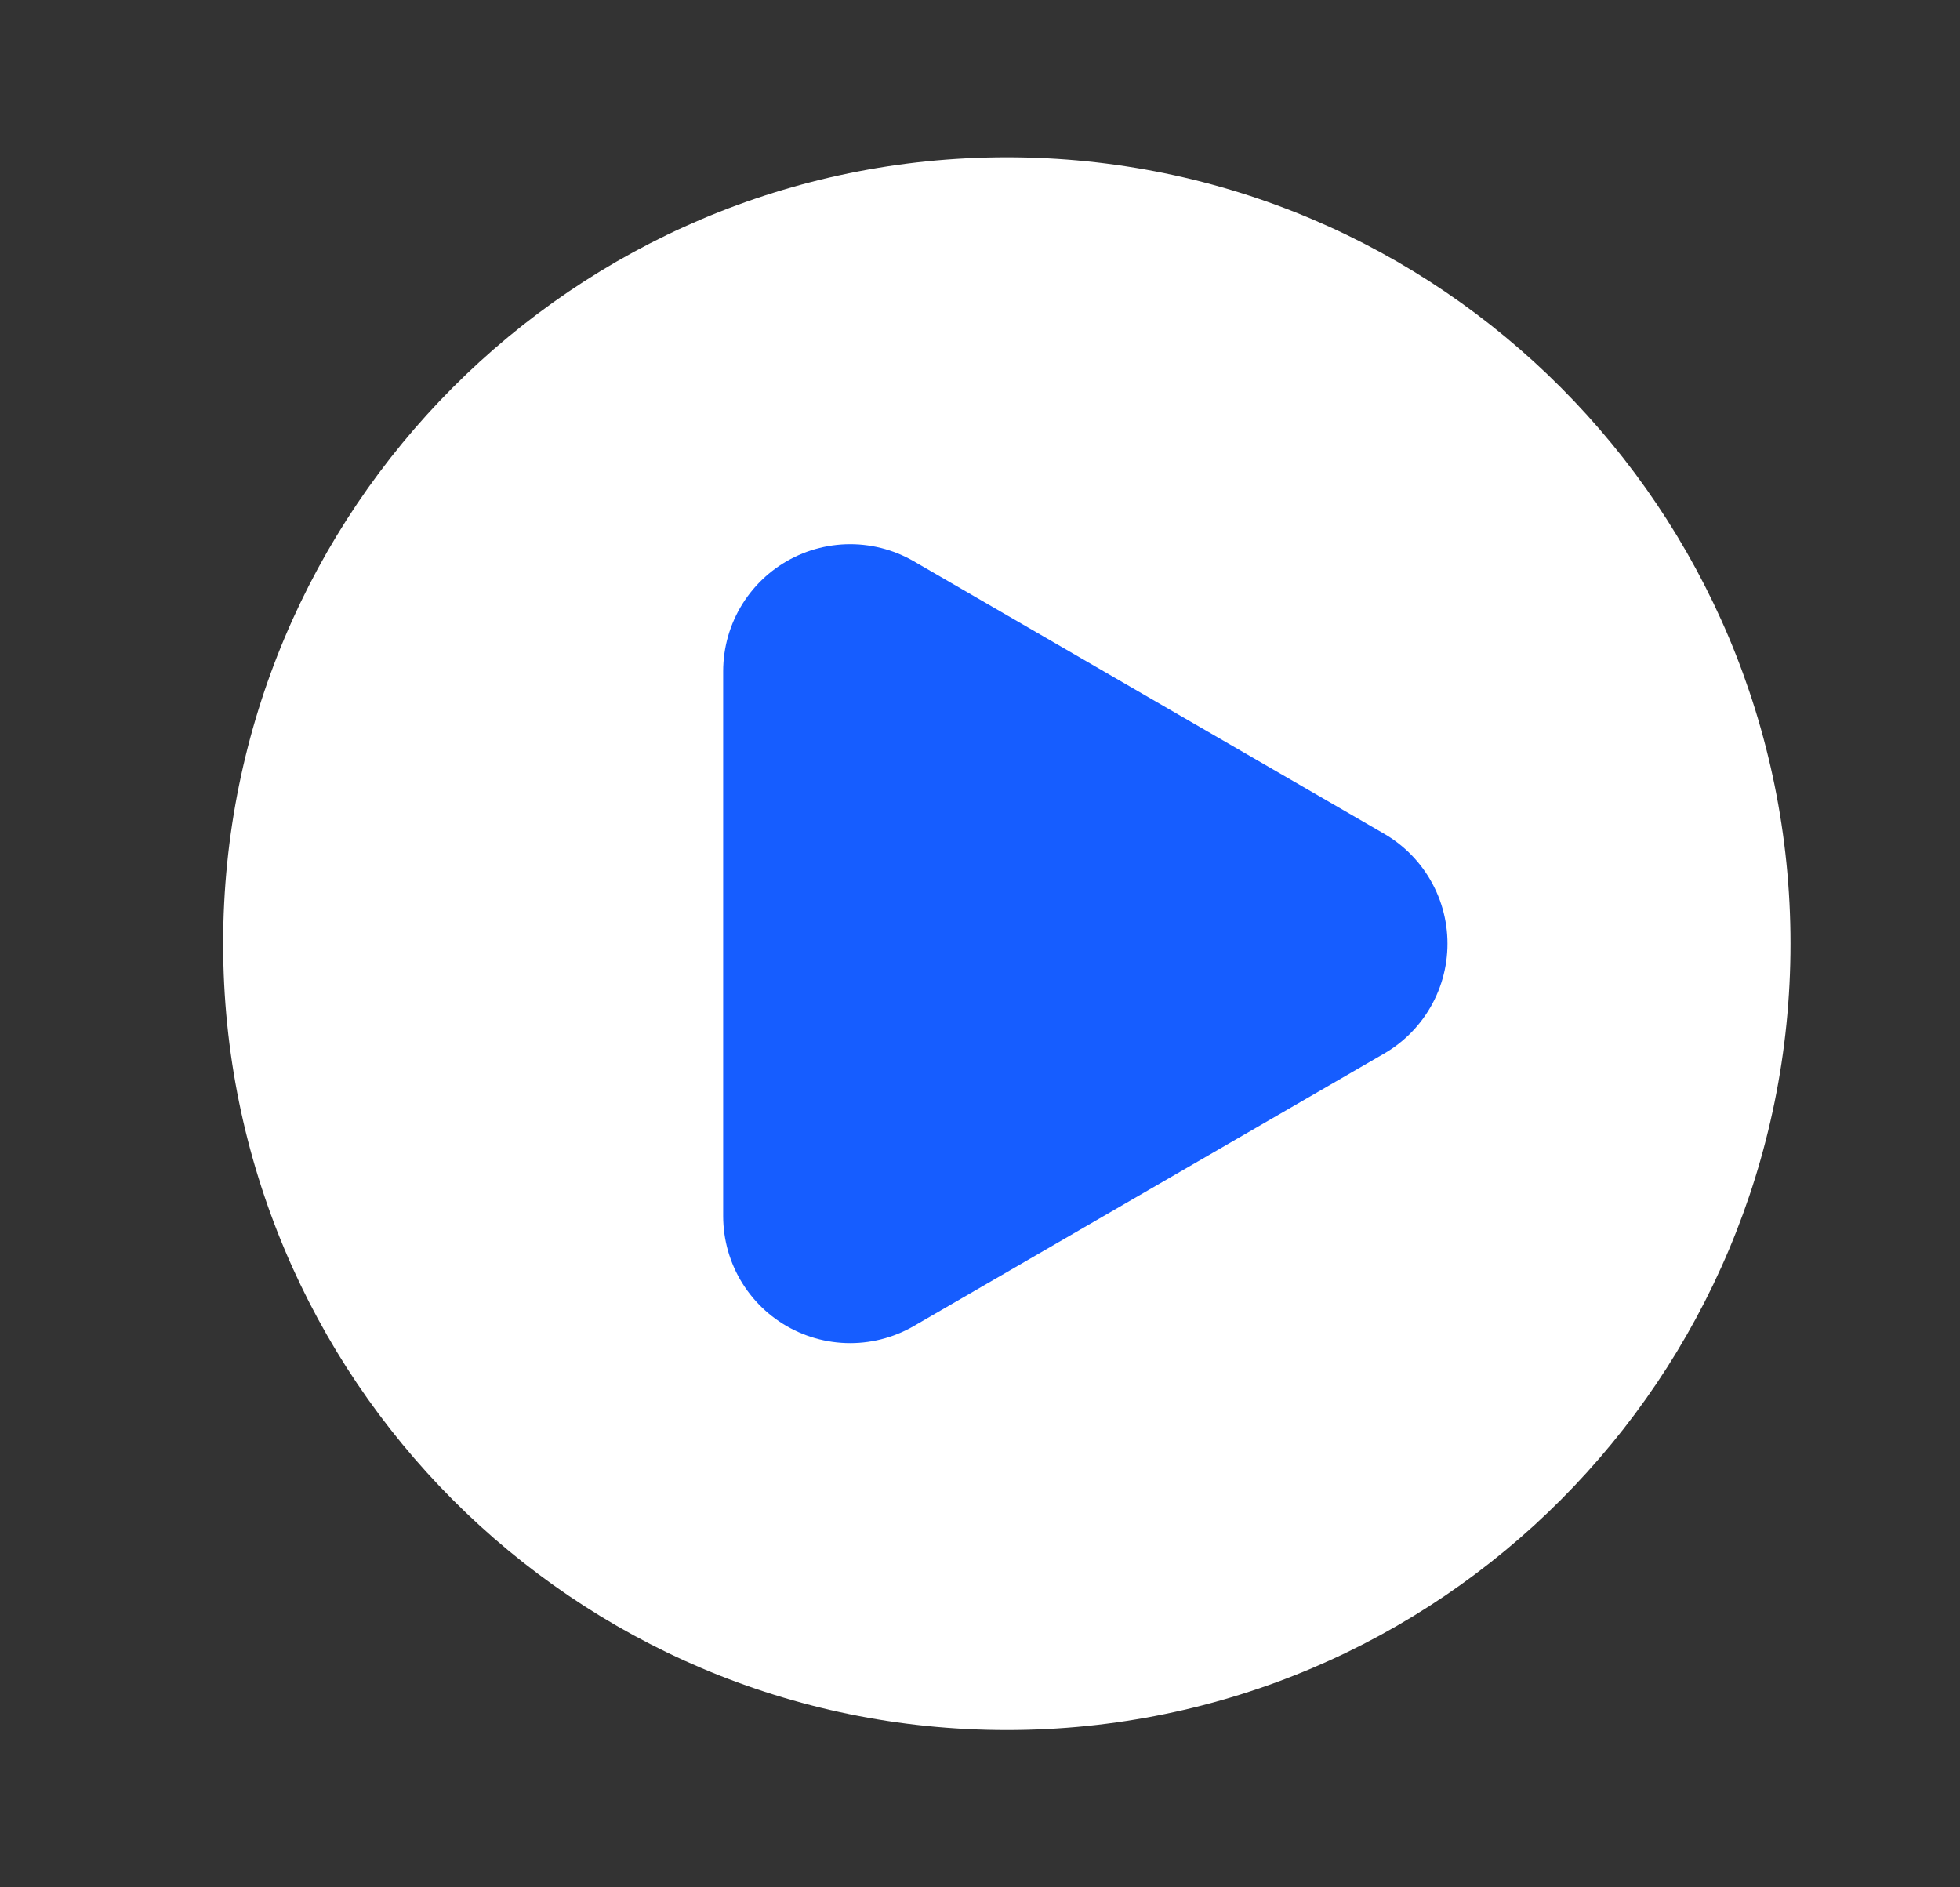
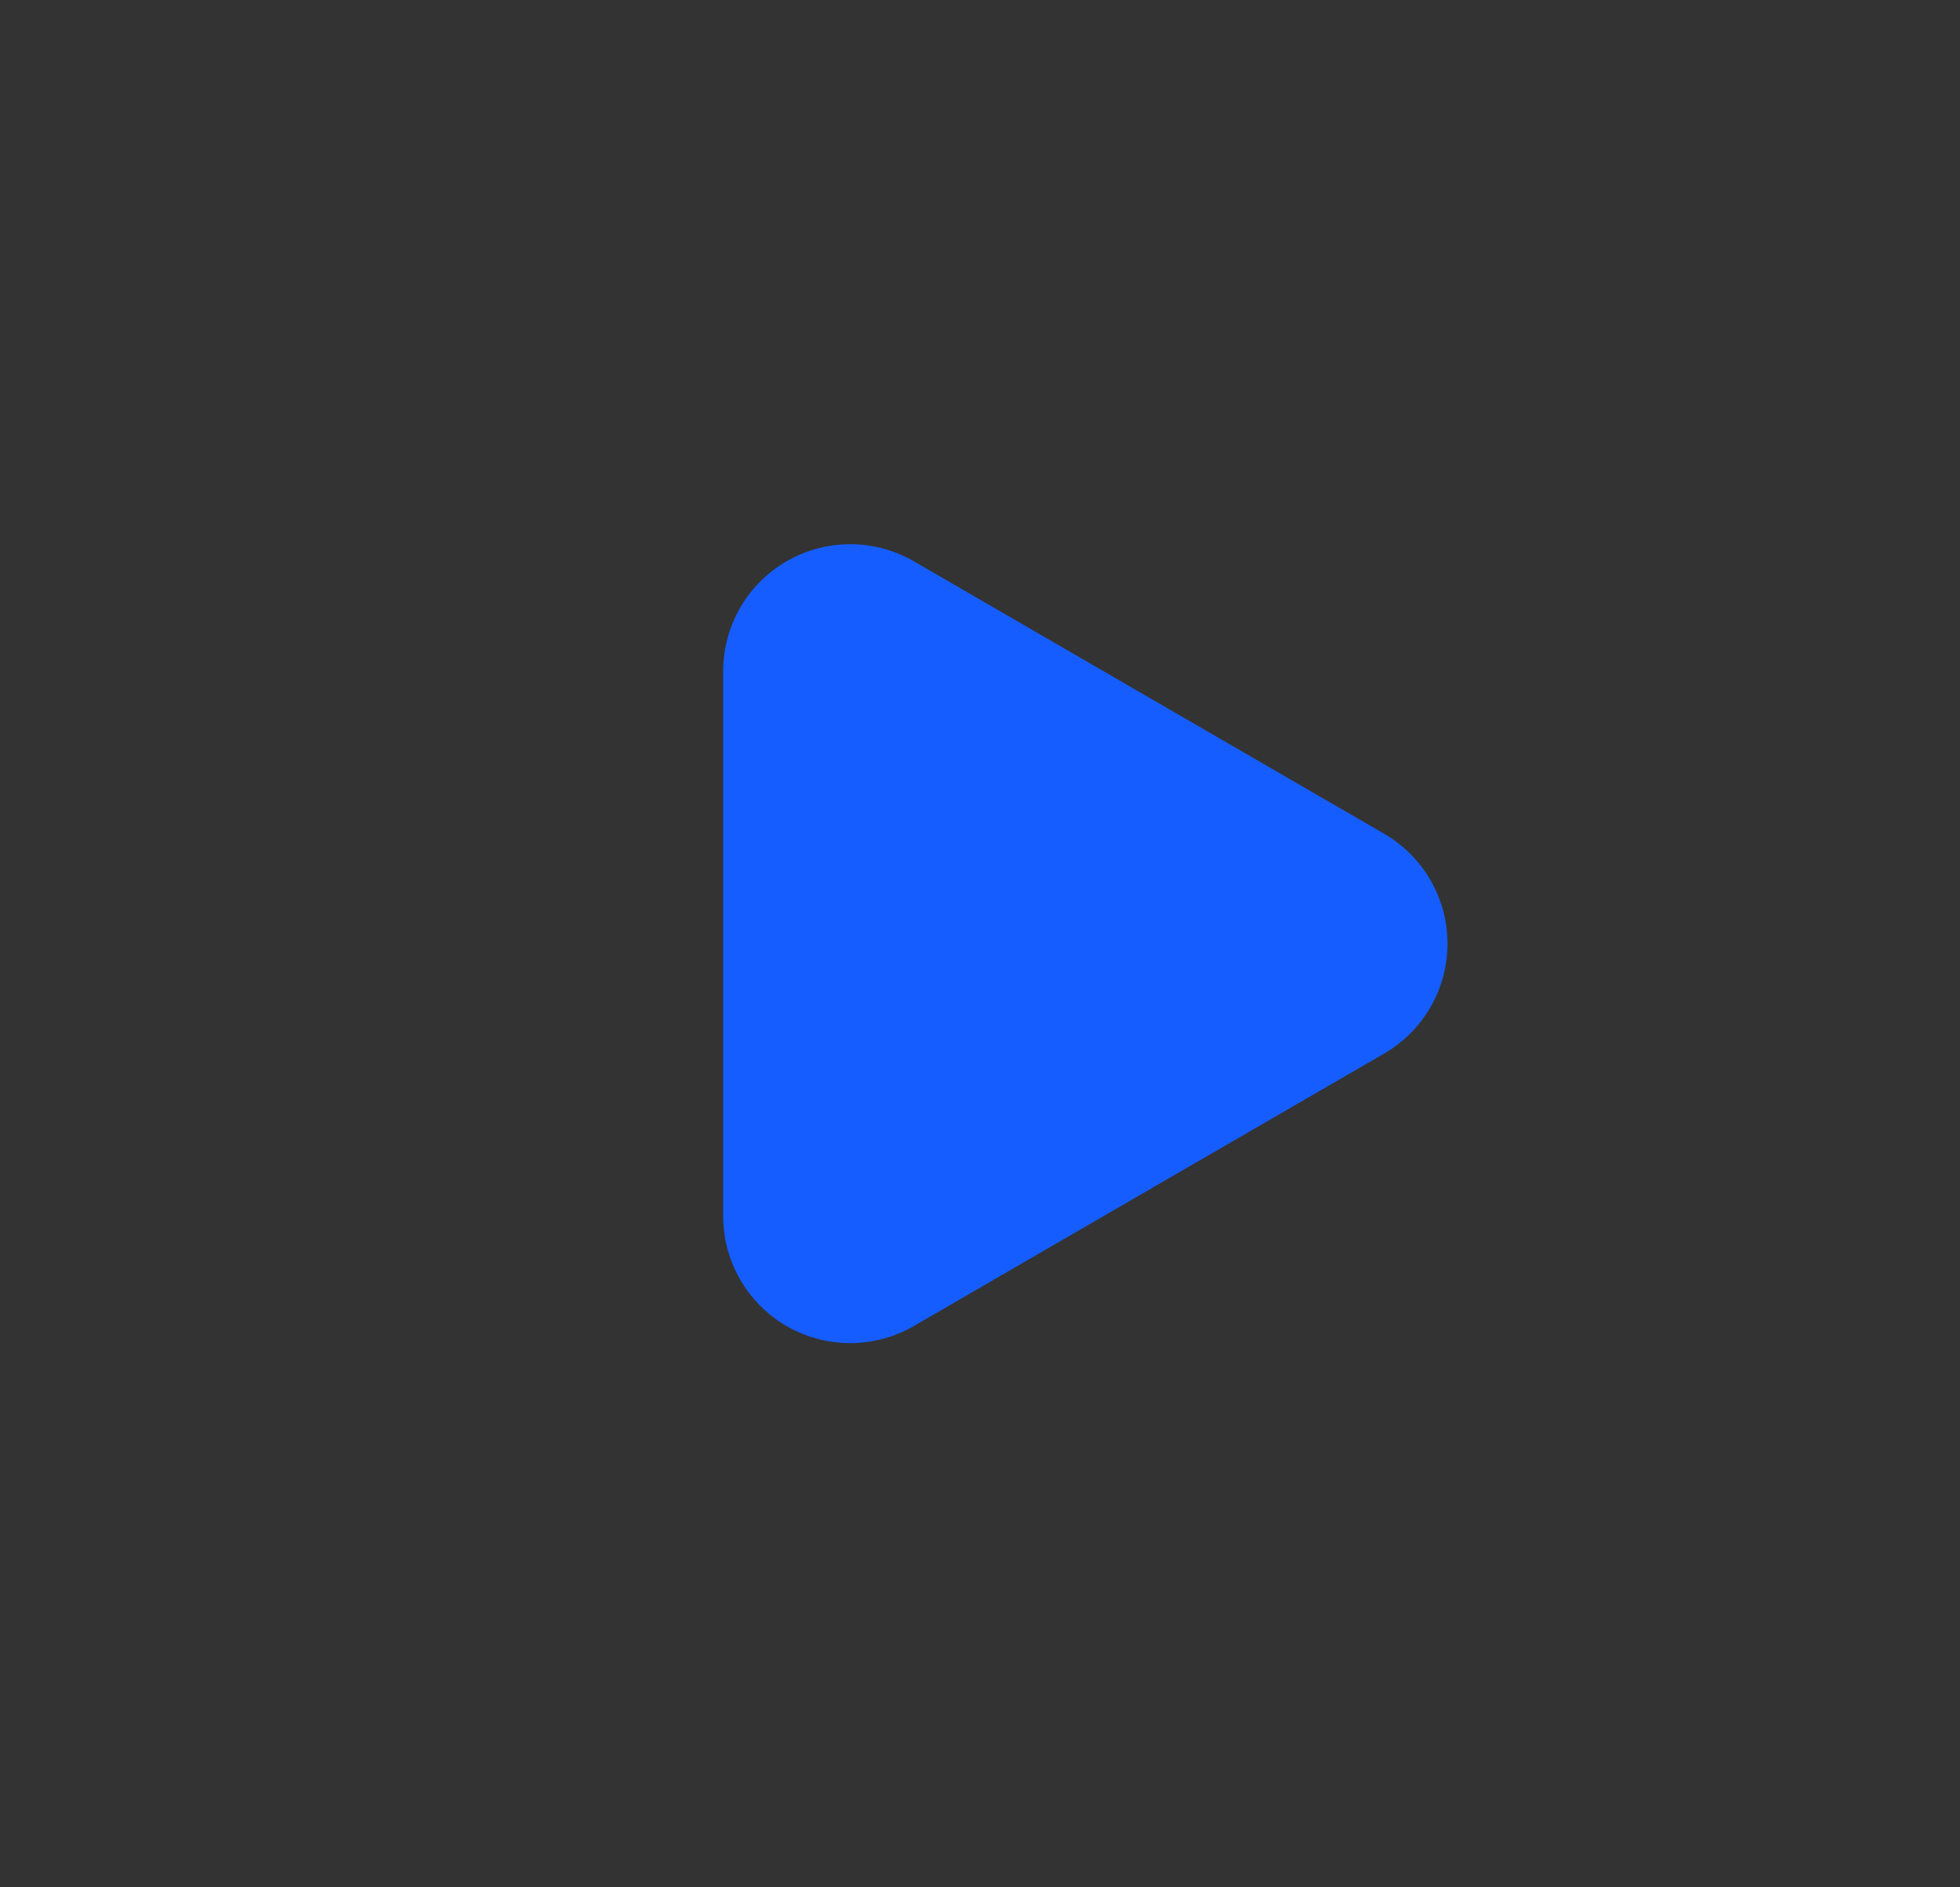
<svg xmlns="http://www.w3.org/2000/svg" width="27" height="26" viewBox="0 0 27 26" fill="none">
  <rect x="0" y="0" width="27" height="26" fill="#333333" stroke="none" />
-   <path d="M13.87 23.833C19.832 23.833 24.665 18.983 24.665 13C24.665 7.017 19.832 2.167 13.87 2.167C7.907 2.167 3.074 7.017 3.074 13C3.074 18.983 7.907 23.833 13.87 23.833Z" fill="white" />
  <path d="M11.712 13V9.247L14.951 11.124L18.19 13L14.951 14.876L11.712 16.753V13Z" fill="#165DFF" stroke="#165DFF" stroke-width="3.5" stroke-linejoin="round" />
</svg>